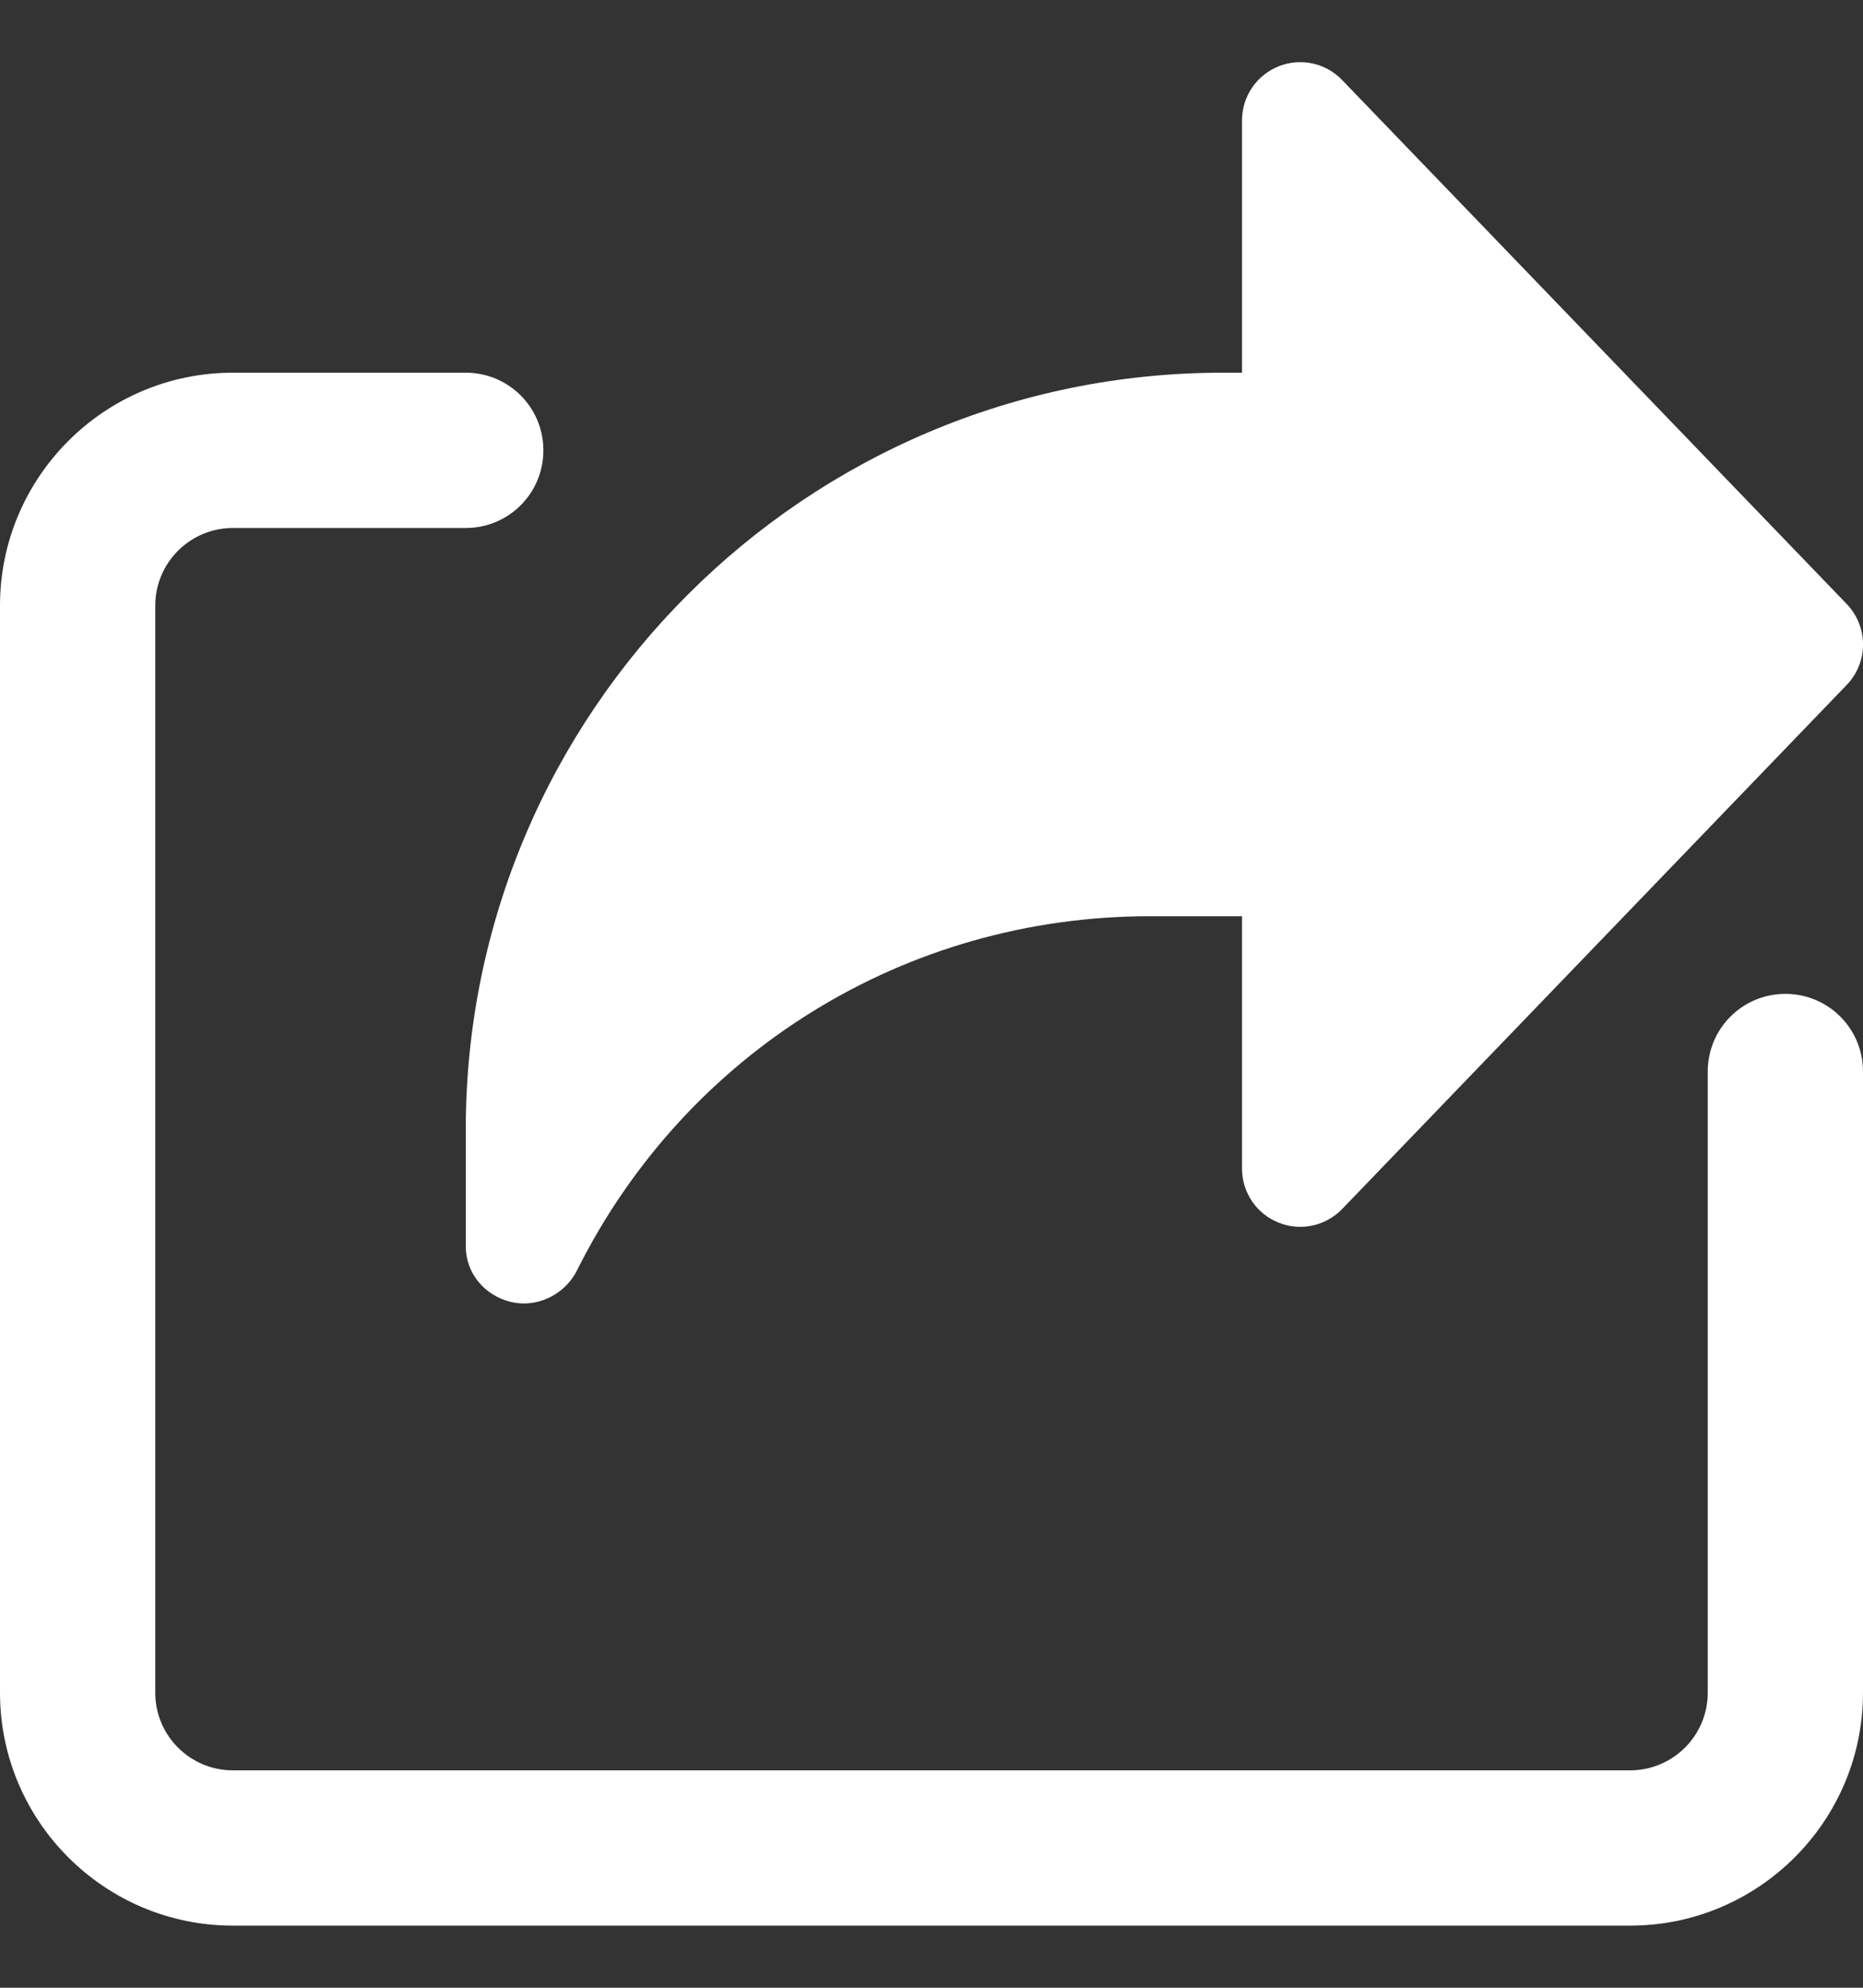
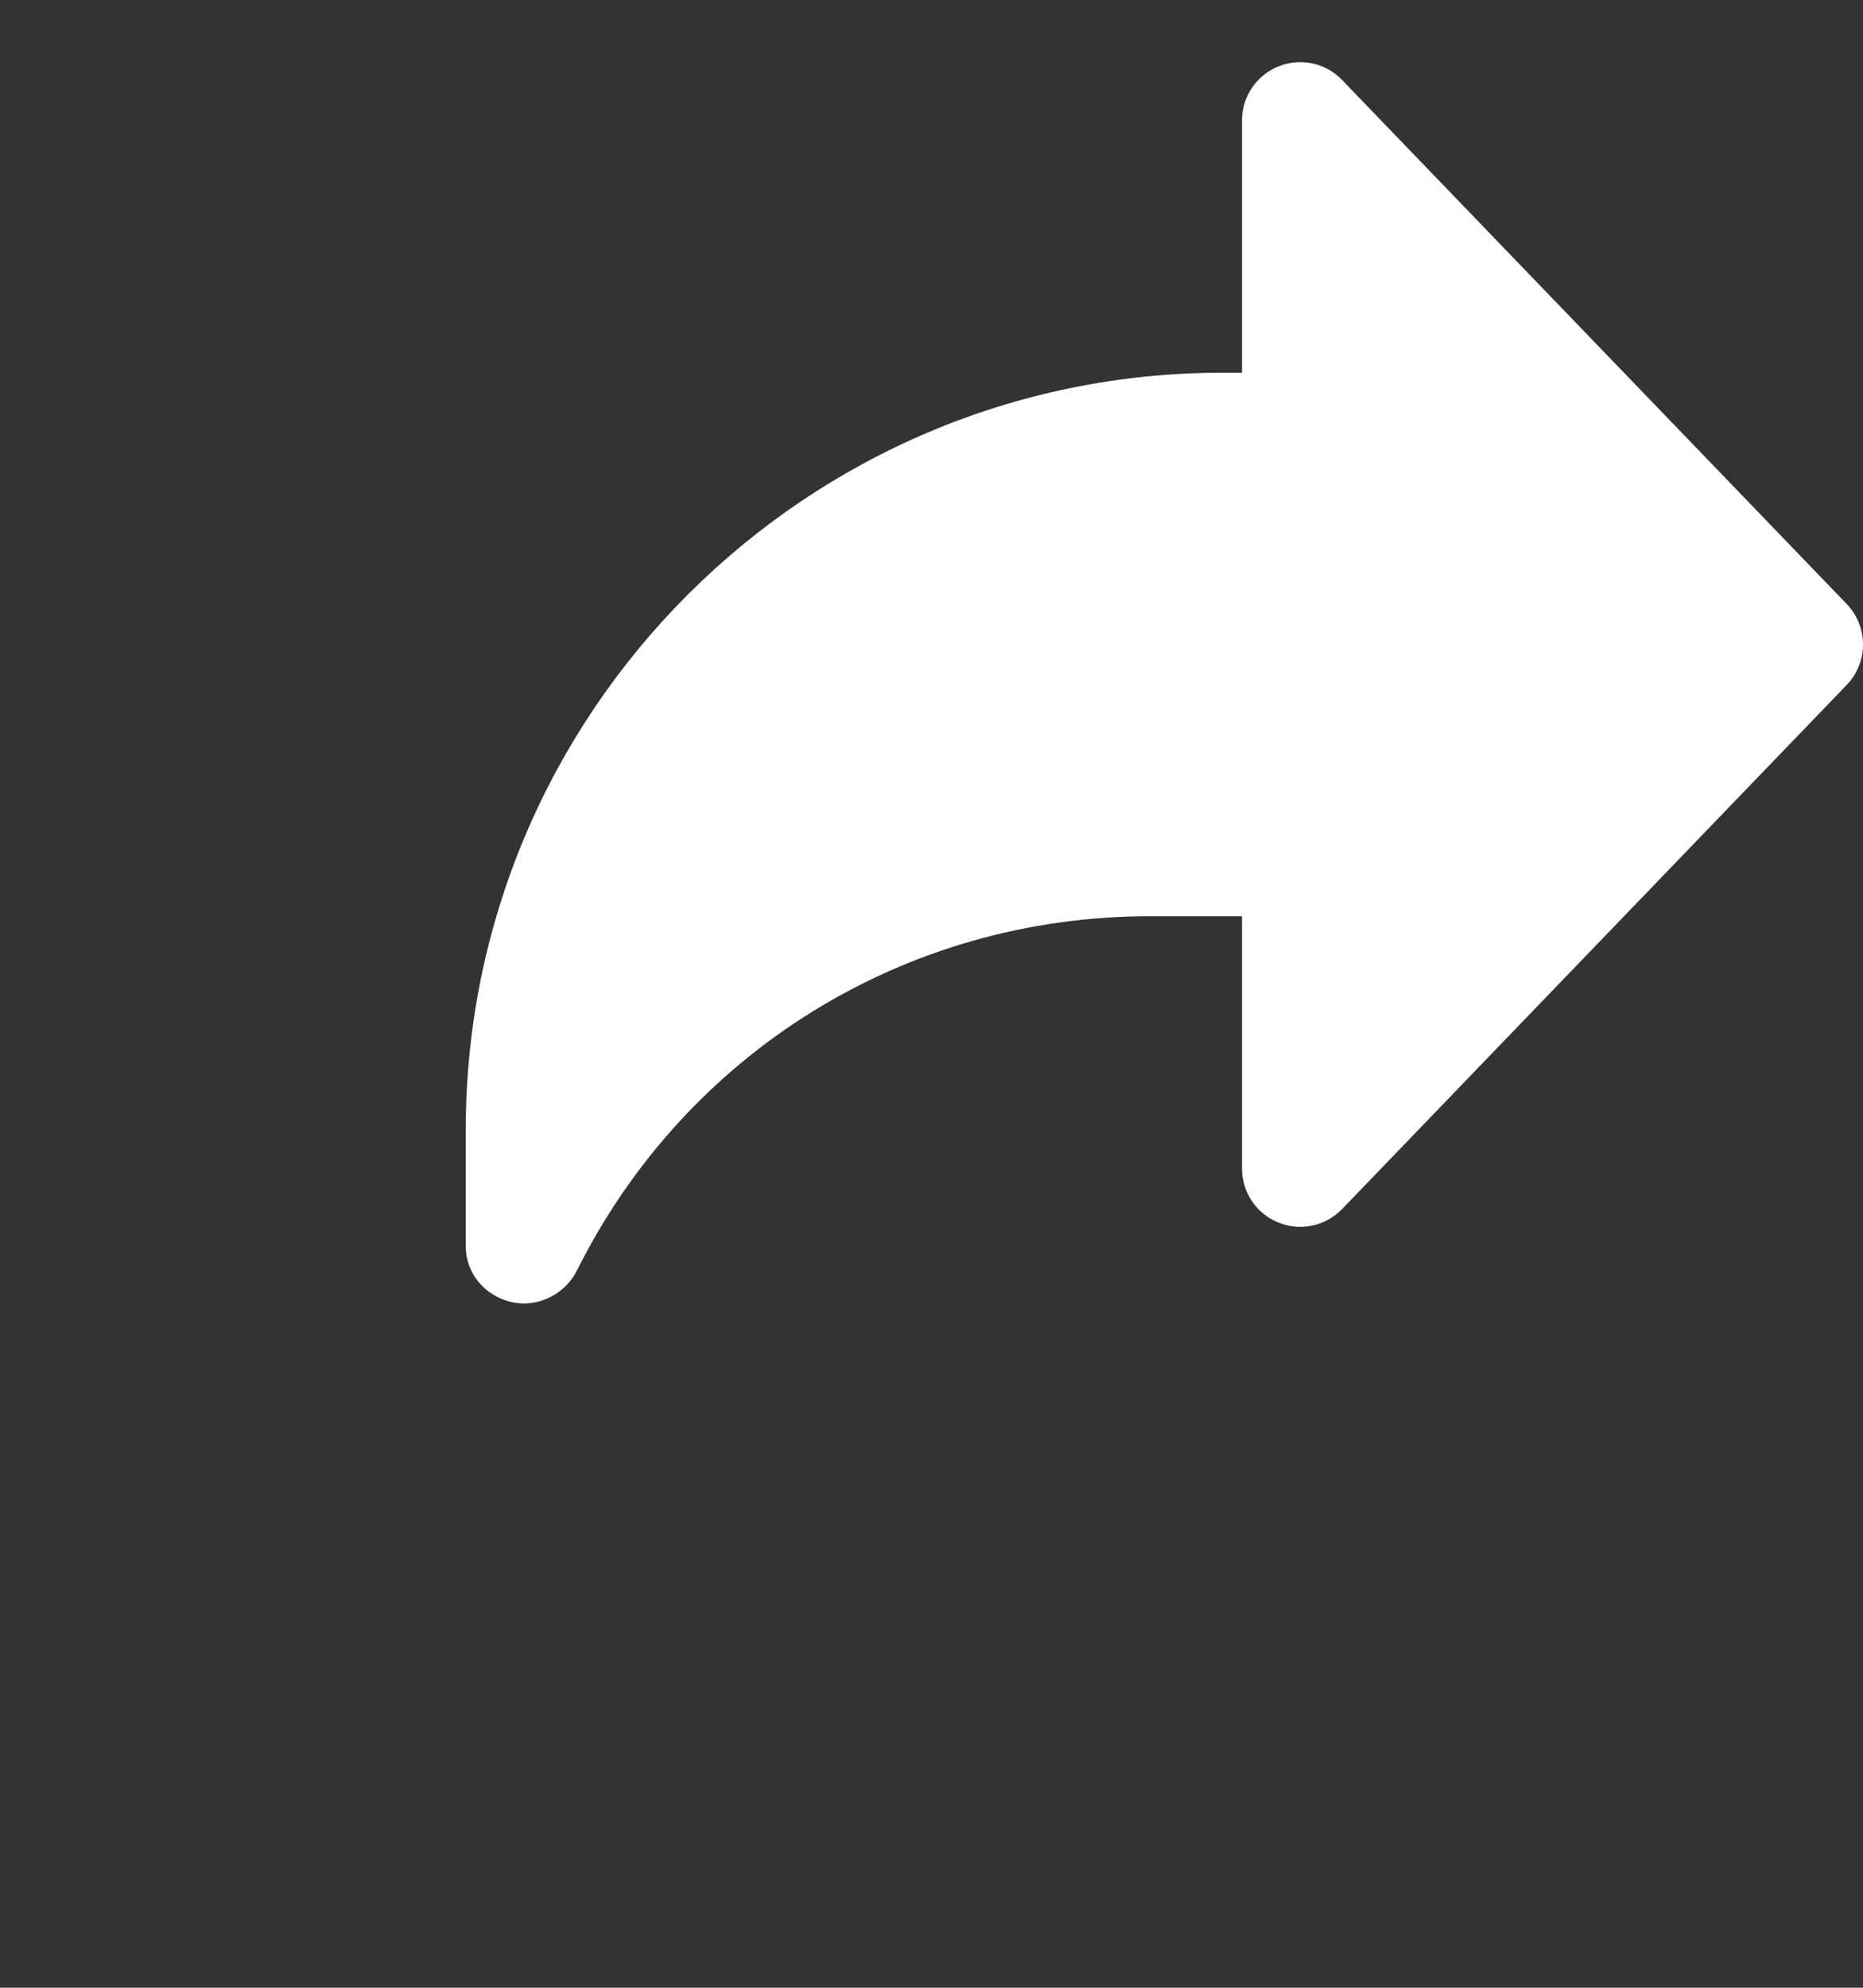
<svg xmlns="http://www.w3.org/2000/svg" width="15" height="16" viewBox="0 0 15 16" fill="none">
  <rect x="0" y="0" width="15" height="16" fill="#333333" stroke="none" />
  <g clip-path="url(#clip0_3415_572)">
    <path d="M14.869 4.862L10.806 0.644C10.674 0.506 10.471 0.463 10.294 0.534C10.116 0.606 10 0.778 10 0.969V3H9.844C6.484 3 3.75 5.734 3.75 9.094V10.032C3.75 10.249 3.903 10.43 4.115 10.48C4.15 10.488 4.184 10.492 4.218 10.492C4.395 10.492 4.565 10.388 4.646 10.225C5.525 8.467 7.292 7.375 9.258 7.375H10V9.406C10 9.598 10.116 9.77 10.294 9.841C10.47 9.913 10.674 9.869 10.806 9.732L14.869 5.513C15.044 5.331 15.044 5.045 14.869 4.862Z" fill="white" />
-     <path d="M13.125 15.5H1.875C0.841 15.5 0 14.659 0 13.625V4.875C0 3.841 0.841 3 1.875 3H3.75C4.096 3 4.375 3.279 4.375 3.625C4.375 3.971 4.096 4.25 3.75 4.25H1.875C1.53 4.25 1.25 4.53 1.25 4.875V13.625C1.25 13.97 1.53 14.25 1.875 14.25H13.125C13.47 14.25 13.75 13.97 13.75 13.625V8.625C13.75 8.279 14.029 8 14.375 8C14.721 8 15 8.279 15 8.625V13.625C15 14.659 14.159 15.5 13.125 15.5Z" fill="white" />
  </g>
  <defs>
    <clipPath id="clip0_3415_572">
      <rect width="15" height="15" fill="white" transform="translate(0 0.5)" />
    </clipPath>
  </defs>
</svg>